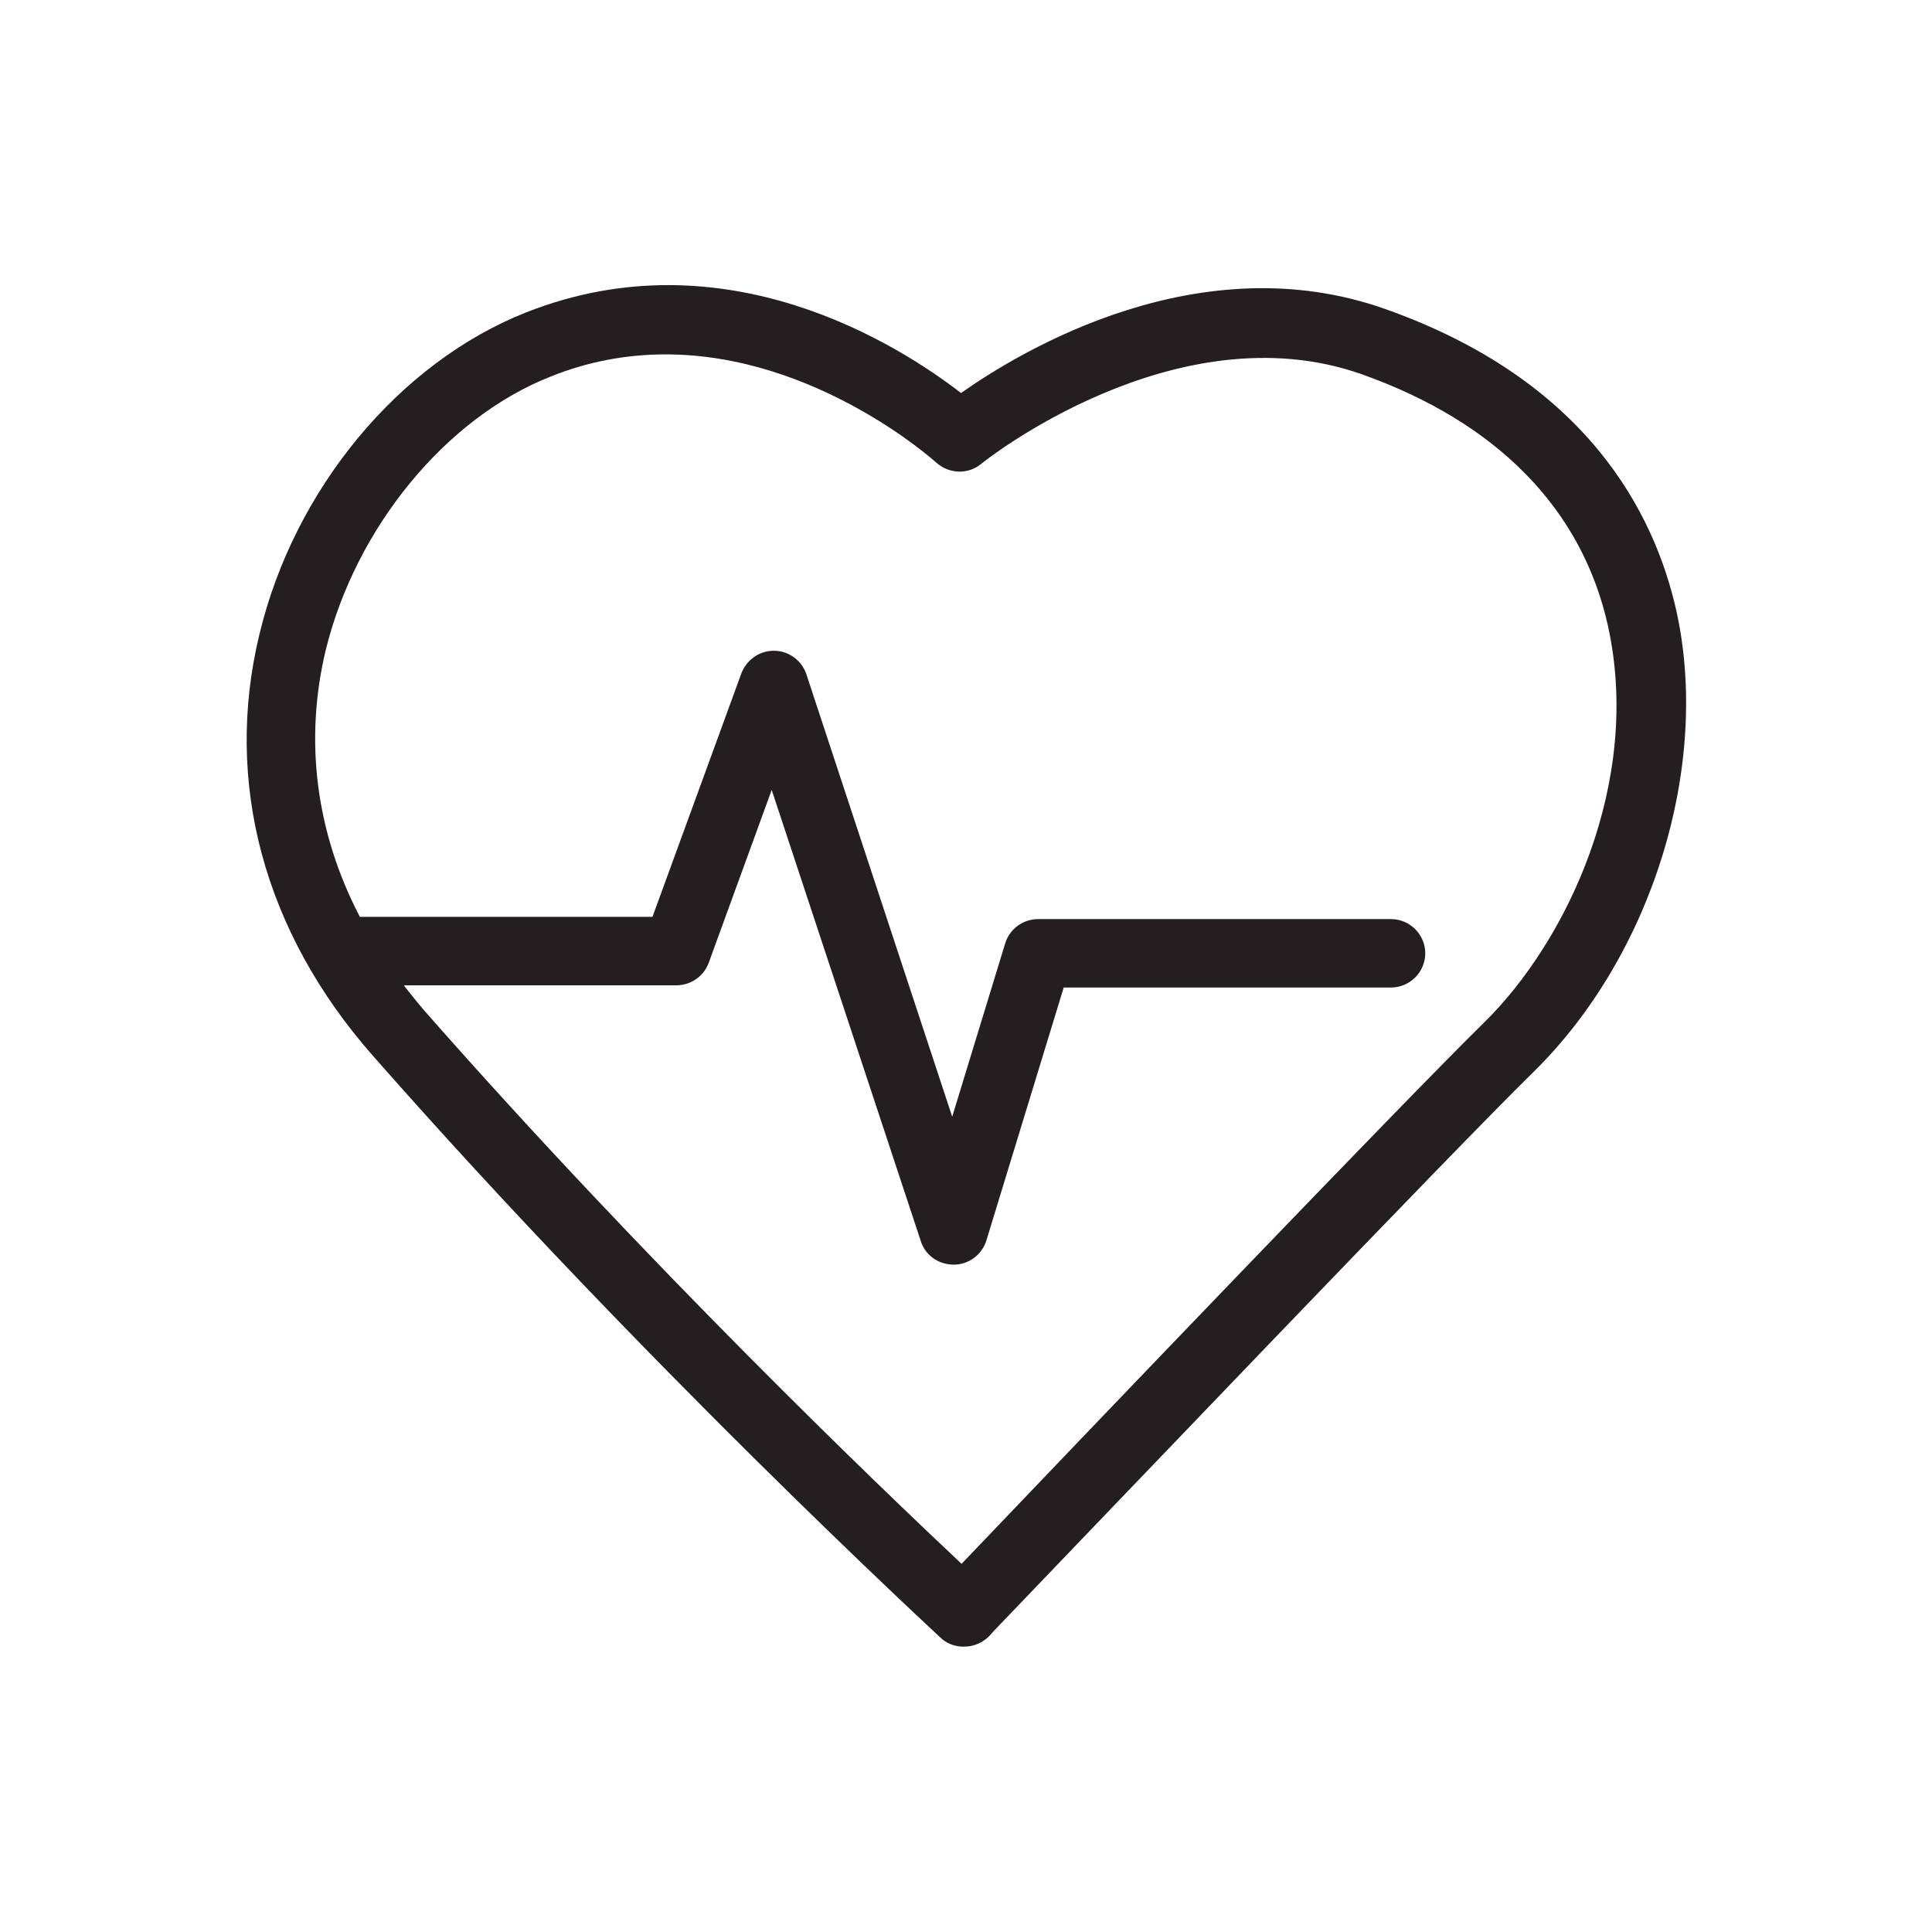
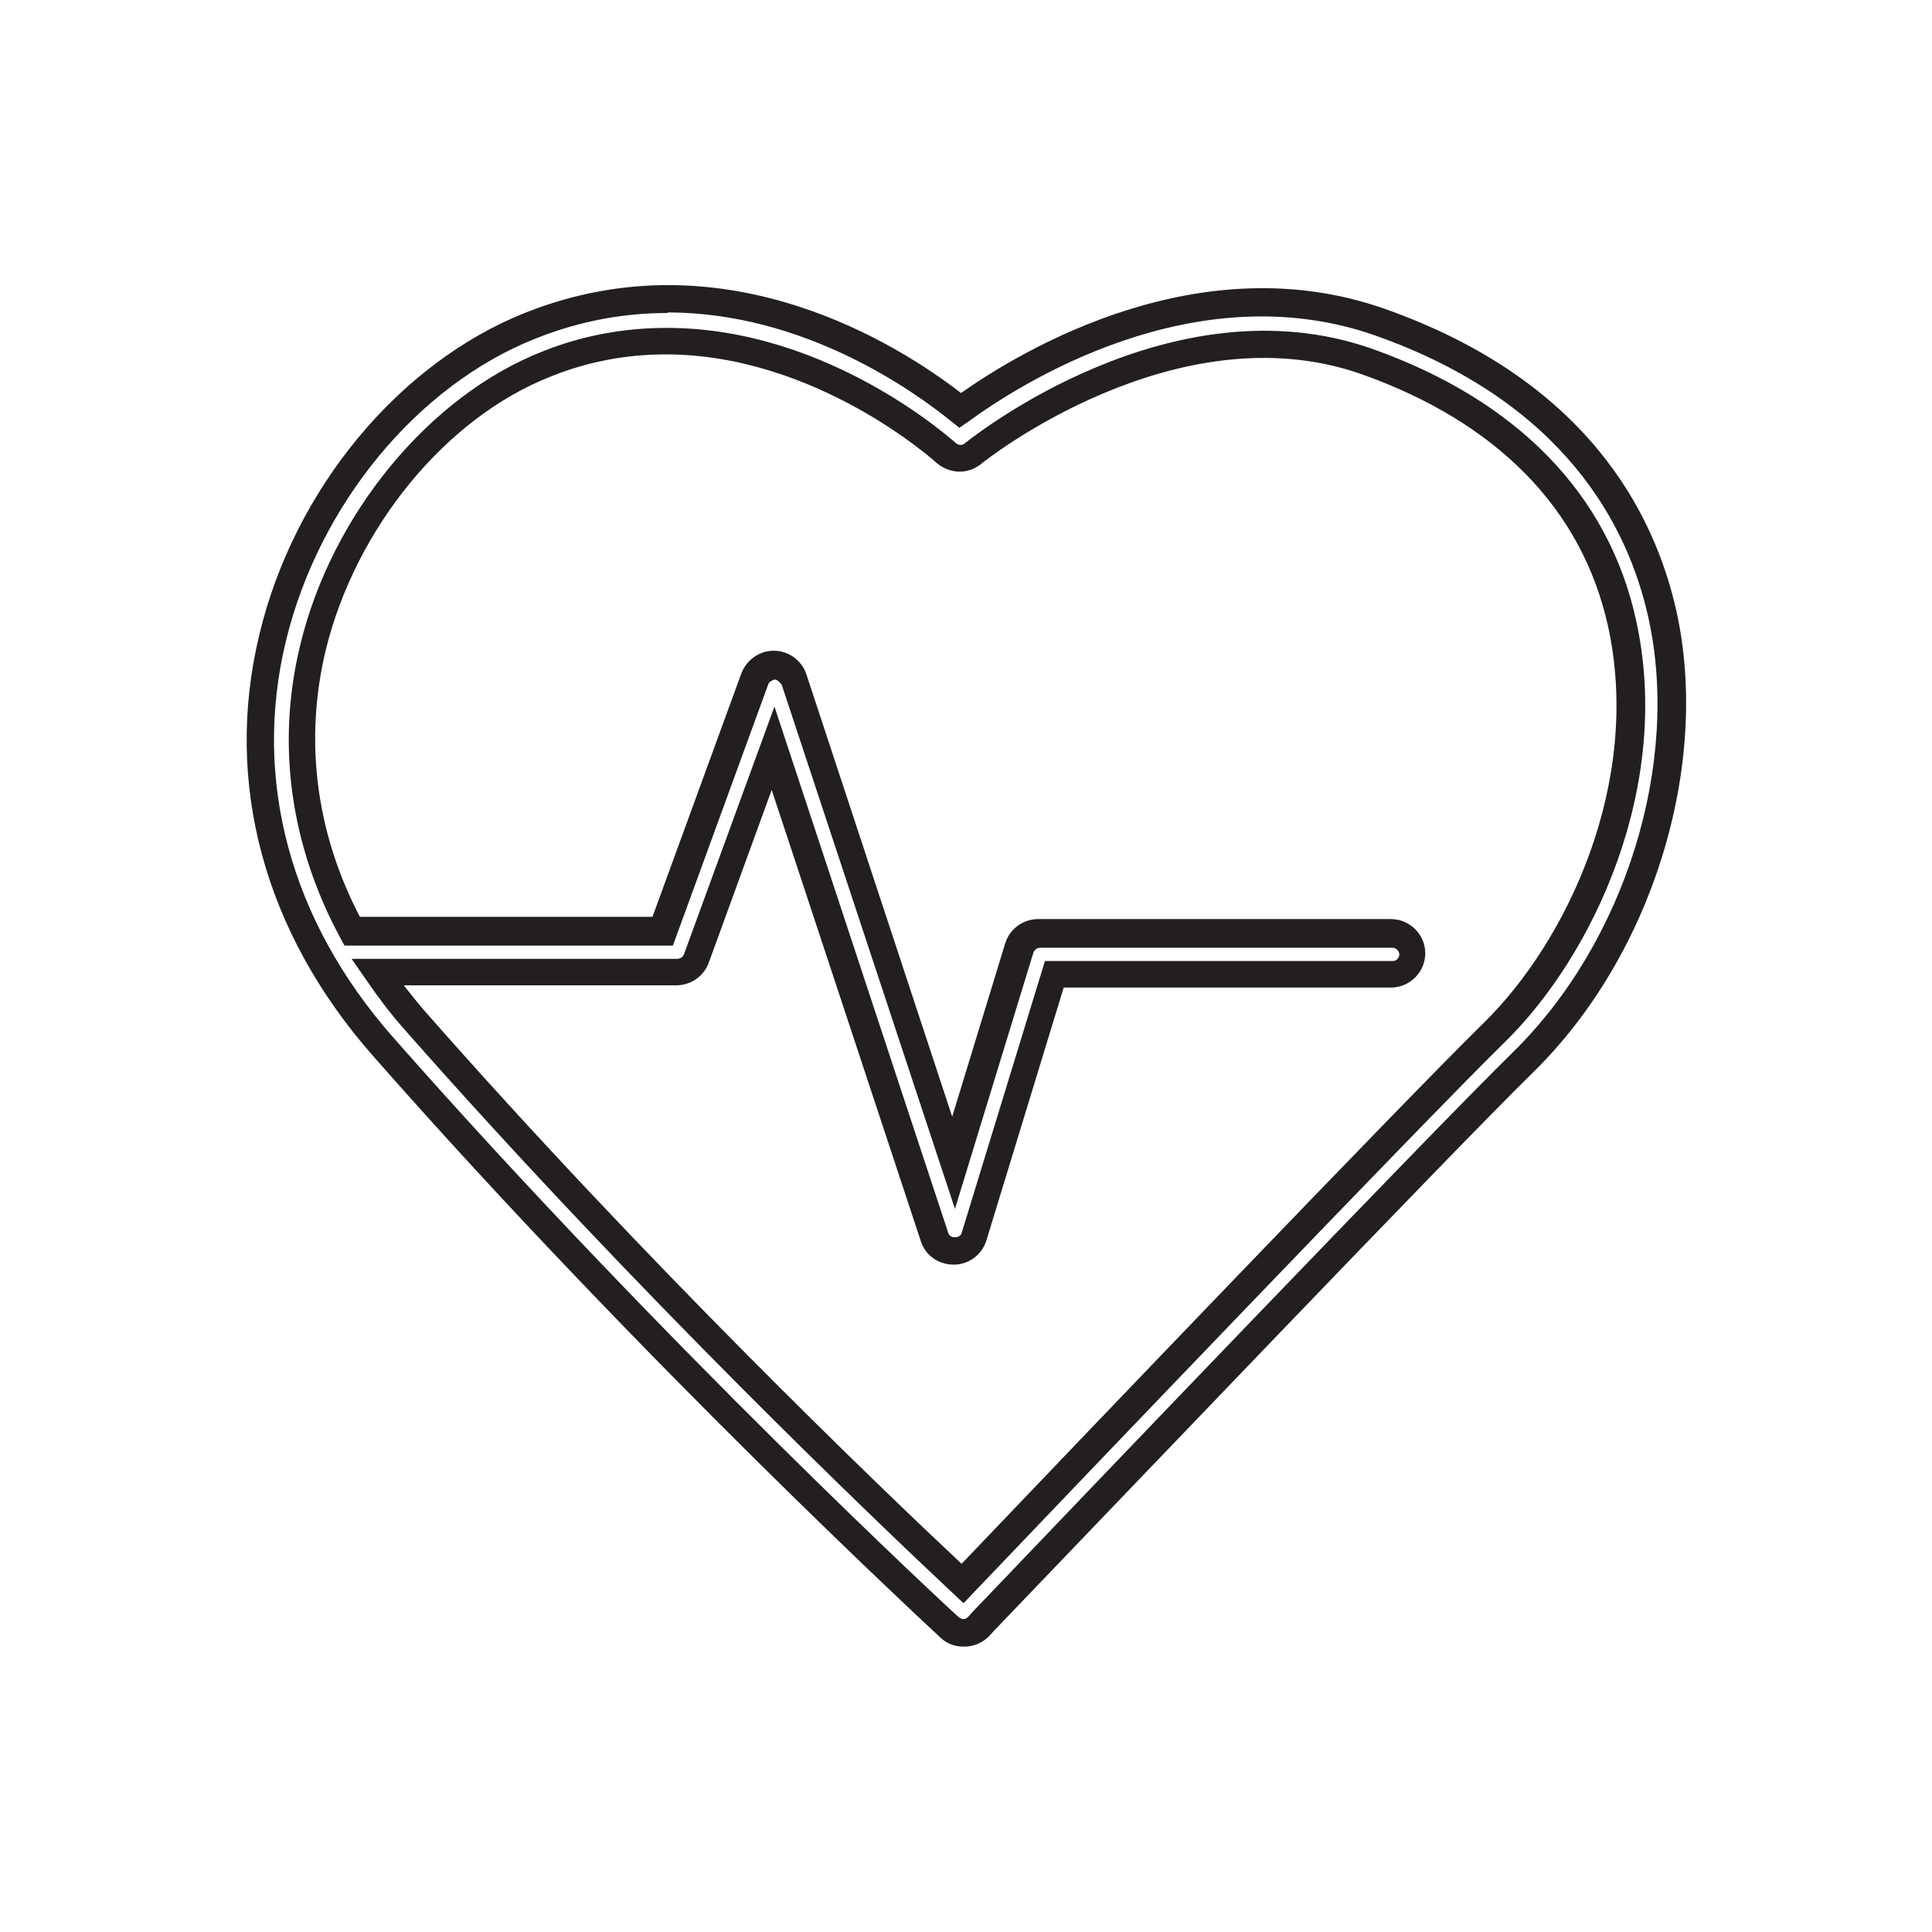
<svg xmlns="http://www.w3.org/2000/svg" viewBox="0 0 35 35" id="Layer_1">
  <defs>
    <style>.cls-1{fill:#231f20;}</style>
  </defs>
-   <path d="M30.11,11.12c-.38-1.72-1.58-4.04-5.11-5.28-3.41-1.21-6.69.92-7.61,1.6-.89-.73-4.1-3-7.78-1.54-2.23.88-4.07,3.1-4.68,5.66-.63,2.6.08,5.23,2,7.41,4.94,5.62,10.21,10.48,10.26,10.52.07.07.16.1.25.1.1,0,.2-.04.27-.12.08-.09,8.2-8.59,9.87-10.23,2.09-2.05,3.13-5.39,2.52-8.11ZM27.06,18.7c-1.51,1.48-8.23,8.51-9.63,9.98-1.13-1.06-5.66-5.35-9.94-10.22-.24-.27-.46-.56-.65-.84h5.42c.16,0,.3-.1.35-.25l1.39-3.81,2.92,8.85c.05.15.19.26.36.26h0c.16,0,.31-.11.35-.27l1.45-4.75h6.11c.21,0,.38-.17.38-.38s-.17-.38-.38-.38h-6.39c-.17,0-.31.11-.36.27l-1.19,3.89-2.89-8.76c-.05-.15-.19-.25-.35-.26-.14,0-.3.1-.36.25l-1.67,4.58h-5.63c-.88-1.61-1.13-3.39-.71-5.14.55-2.29,2.25-4.35,4.23-5.14.75-.3,1.48-.41,2.17-.41,2.84,0,5.04,1.99,5.07,2.02.14.13.35.13.49.01.04-.03,3.6-2.91,7.13-1.66,2.54.9,4.14,2.54,4.62,4.74.64,2.9-.75,5.88-2.32,7.42Z" class="cls-1" />
  <path d="M17.45,29.83c-.16,0-.31-.06-.42-.17-.05-.05-5.35-4.93-10.28-10.54-1.97-2.24-2.7-4.95-2.05-7.63.63-2.63,2.53-4.92,4.83-5.83,3.62-1.43,6.78.61,7.88,1.46,1.12-.79,4.34-2.71,7.69-1.52,3.64,1.29,4.87,3.68,5.27,5.47h0c.62,2.81-.44,6.24-2.59,8.35-1.46,1.43-7.84,8.11-9.77,10.12l-.09.1c-.12.12-.28.19-.45.19ZM12.1,5.67c-.76,0-1.56.13-2.39.46-2.15.85-3.93,3.01-4.53,5.48-.61,2.52.08,5.07,1.94,7.18,4.92,5.59,10.19,10.46,10.24,10.5.08.07.14.04.18,0l.09-.1c1.92-2.01,8.32-8.7,9.78-10.13,2.03-1.99,3.04-5.23,2.45-7.88h0c-.37-1.66-1.52-3.89-4.94-5.1-3.29-1.16-6.48.9-7.38,1.56l-.16.11-.15-.12c-.67-.54-2.65-1.97-5.14-1.97ZM17.44,29.03l-.18-.17c-1.26-1.18-5.69-5.39-9.95-10.23-.23-.26-.45-.55-.67-.87l-.27-.39h5.9c.05,0,.1-.03.12-.08l1.64-4.49,3.15,9.54c.03.1.21.1.24,0l1.51-4.93h6.3c.07,0,.12-.06.12-.12s-.06-.12-.12-.12h-6.39c-.06,0-.1.04-.12.09l-1.42,4.64-3.14-9.5s-.06-.08-.12-.09c-.02,0-.1.03-.12.08l-1.73,4.74h-5.95l-.07-.13c-.91-1.68-1.17-3.52-.73-5.32.57-2.36,2.33-4.5,4.38-5.31.72-.29,1.48-.43,2.26-.43,2.96,0,5.21,2.07,5.24,2.09.05.04.12.04.16,0,.15-.12,3.75-2.99,7.38-1.71,2.62.93,4.28,2.63,4.78,4.92.66,3-.77,6.07-2.39,7.65h0c-1.46,1.43-7.73,7.99-9.62,9.97l-.17.18ZM7.33,17.87c.12.15.23.29.35.43,4.06,4.62,8.28,8.66,9.74,10.03,2.07-2.17,8.04-8.41,9.46-9.8h0c1.52-1.49,2.87-4.37,2.25-7.19-.47-2.12-2.01-3.69-4.46-4.56-3.37-1.19-6.86,1.59-6.89,1.62-.24.2-.58.19-.82-.02-.02-.02-2.17-1.96-4.9-1.96-.71,0-1.41.13-2.08.4-1.91.75-3.54,2.75-4.08,4.96-.39,1.63-.18,3.3.62,4.83h5.3l1.61-4.41c.09-.24.33-.42.6-.41.26,0,.5.18.58.43l2.64,8.01.96-3.14c.08-.26.32-.44.6-.44h6.39c.34,0,.62.28.62.62s-.28.62-.62.62h-5.93l-1.4,4.58c-.08.26-.32.44-.59.44-.28,0-.52-.17-.6-.43l-2.7-8.17-1.14,3.13c-.09.25-.33.41-.59.41h-4.93Z" class="cls-1" />
</svg>